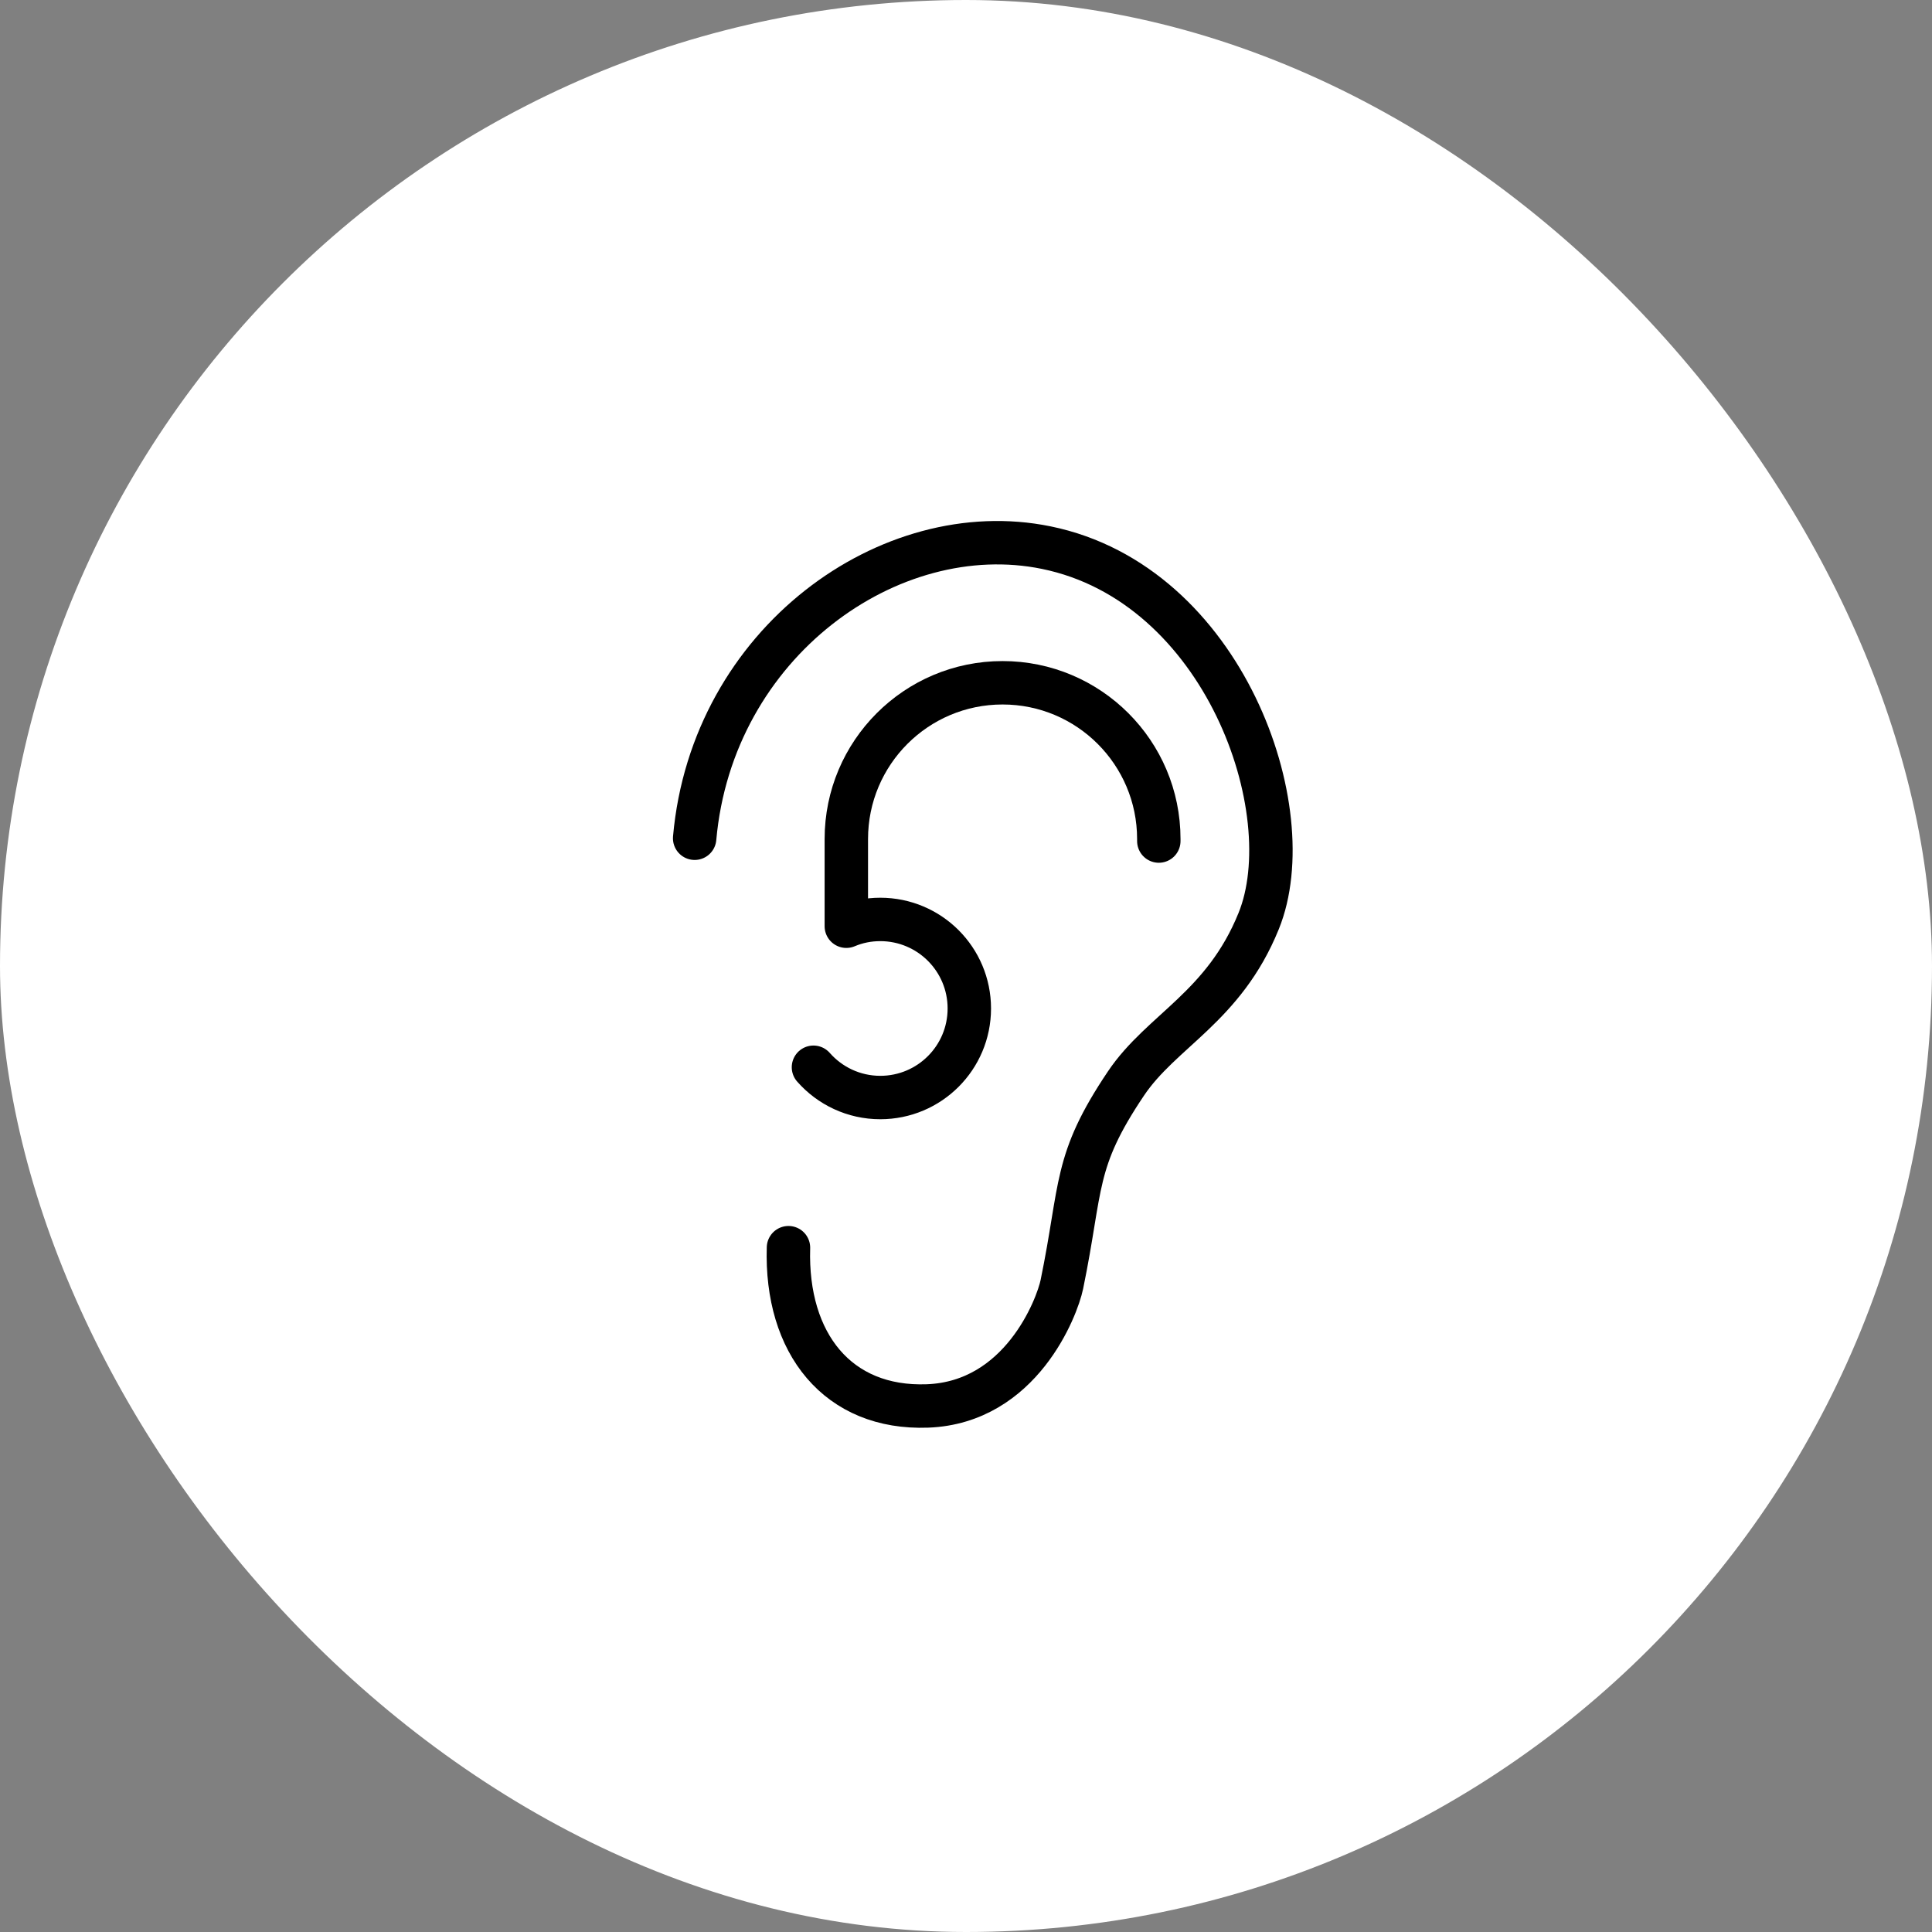
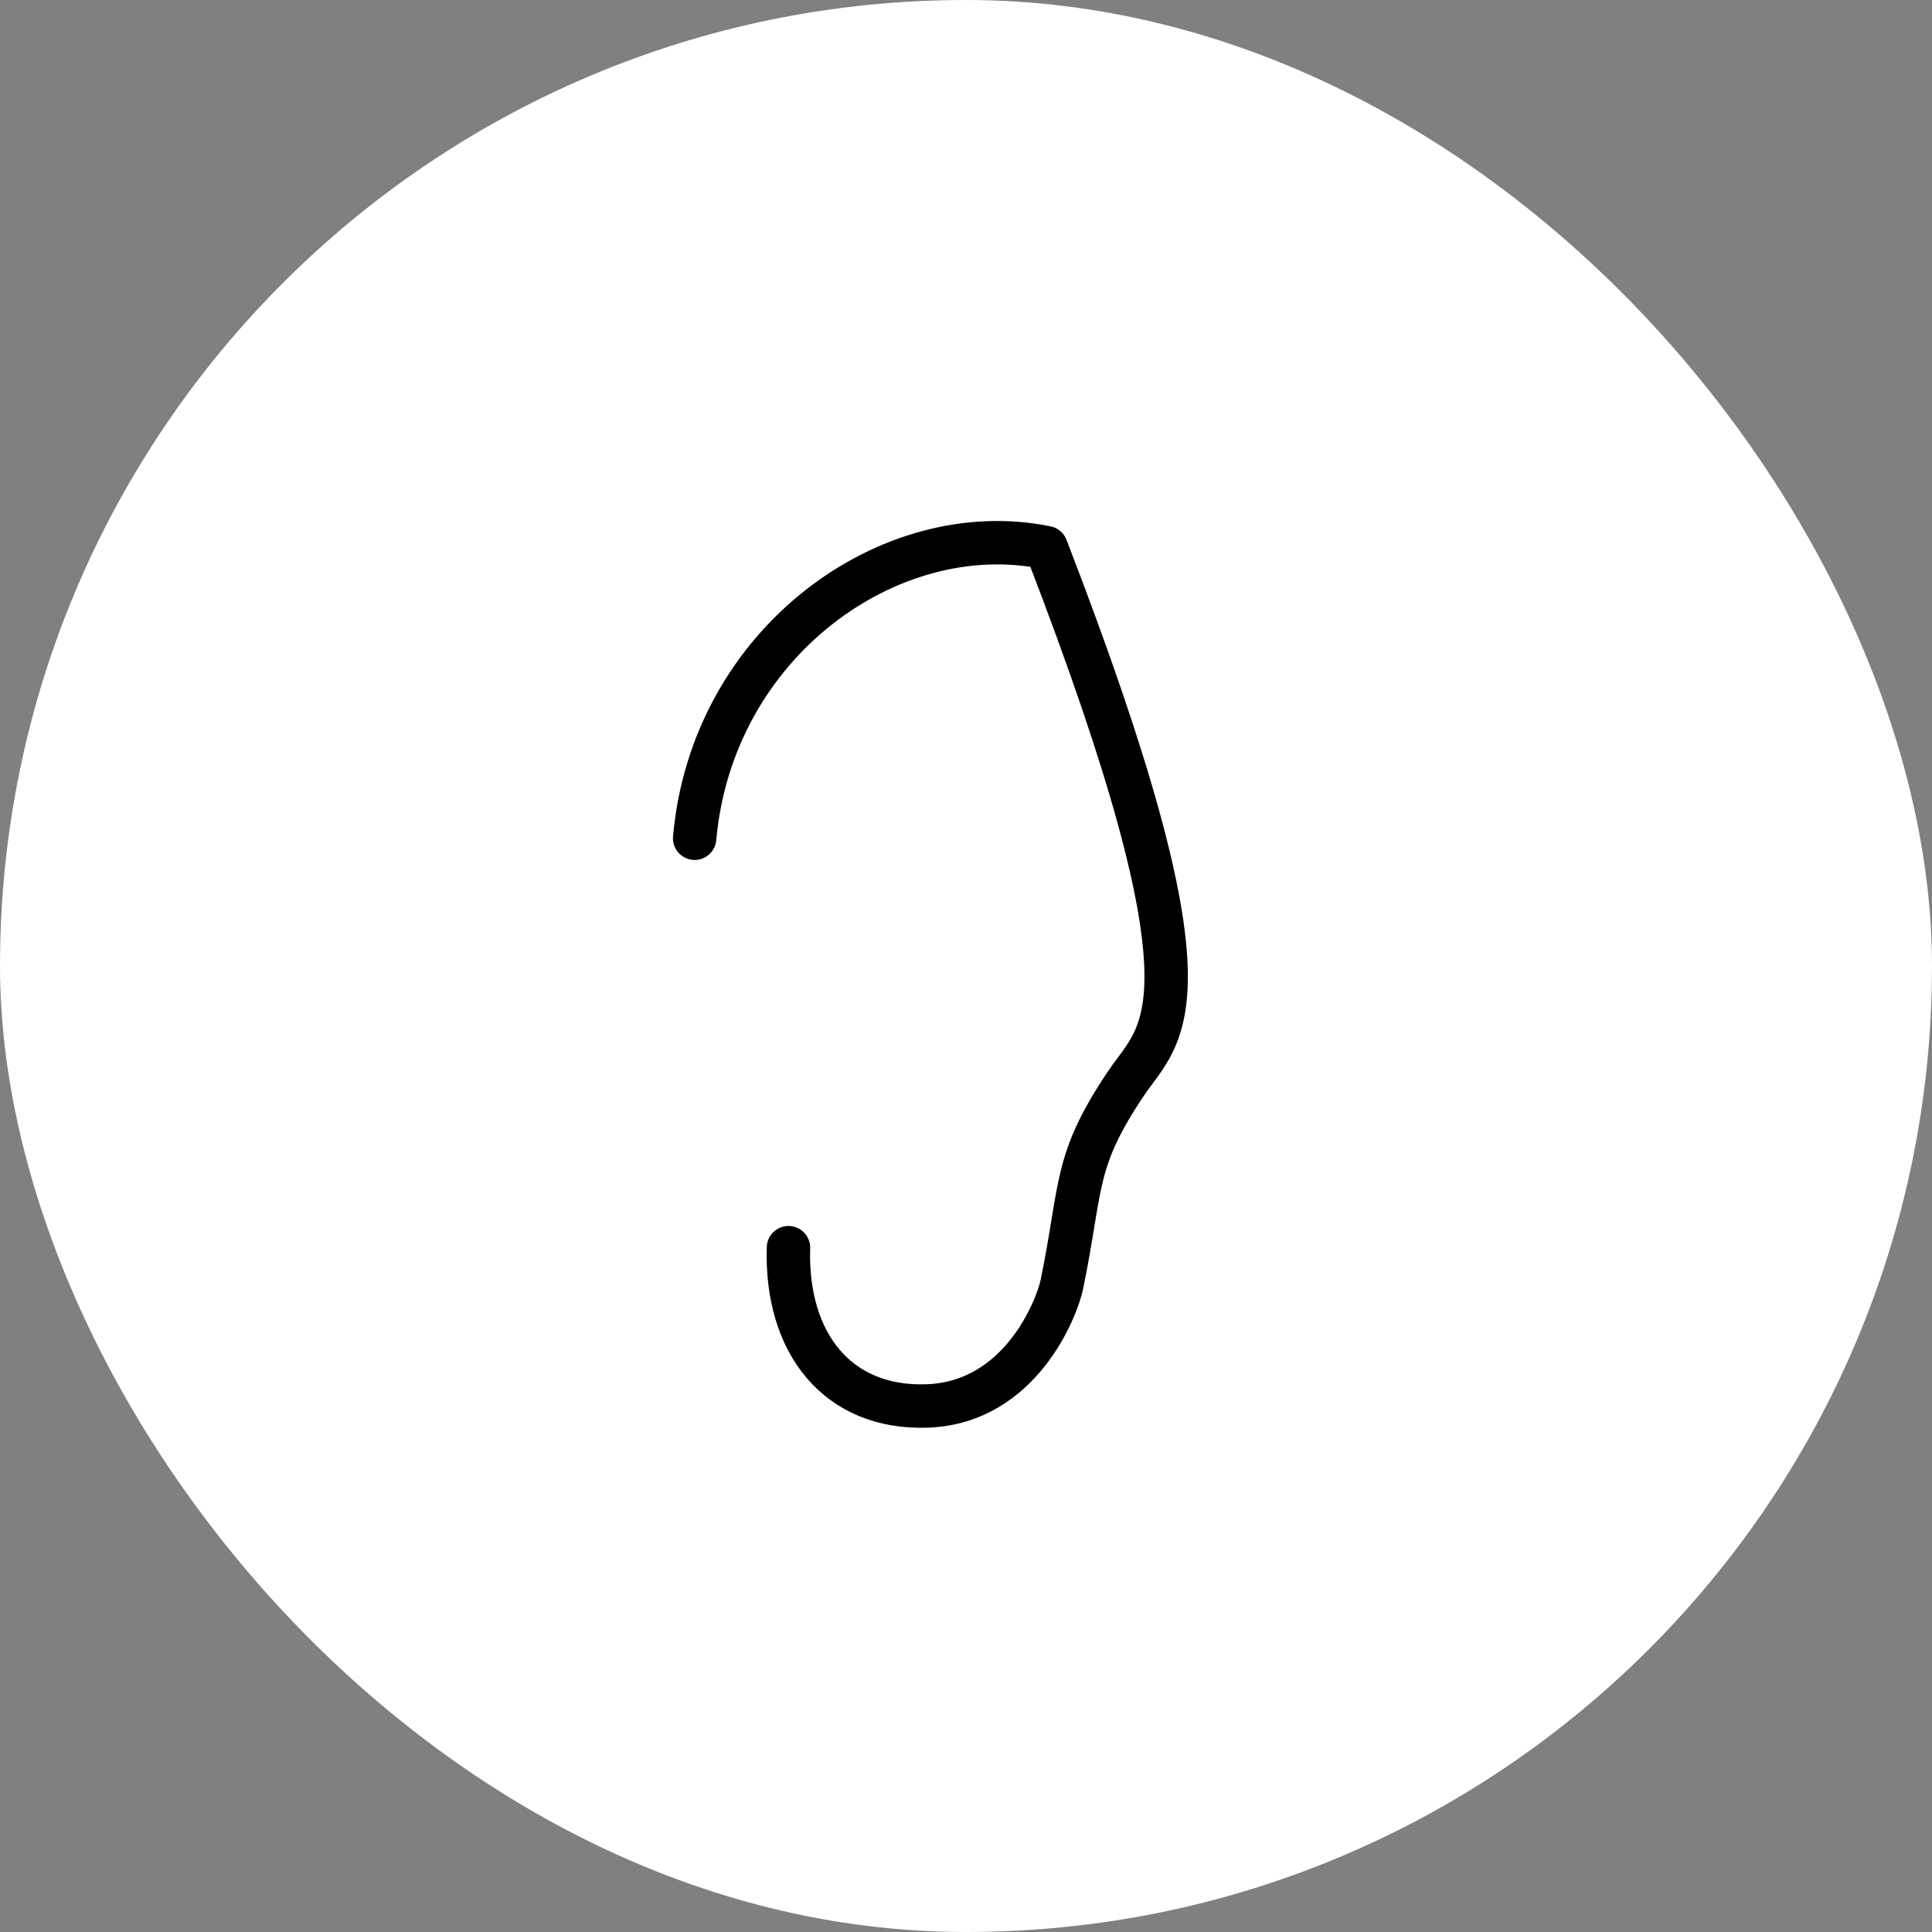
<svg xmlns="http://www.w3.org/2000/svg" width="89" height="89" viewBox="0 0 89 89" fill="none">
  <rect x="0" y="0" width="89" height="89" fill="#808080" stroke="none" />
  <rect width="89" height="89" rx="44.5" fill="white" />
-   <path d="M32 38.615C32.803 29.591 41.008 23.755 48.197 25.227C56.384 26.901 60.046 37.347 57.982 42.43C56.375 46.397 53.508 47.471 51.867 49.915C49.44 53.526 49.854 54.609 48.916 59.168C48.696 60.233 47.029 64.606 42.724 64.767C38.597 64.919 36.187 61.891 36.322 57.476" stroke="black" stroke-width="2" stroke-linecap="round" stroke-linejoin="round" />
-   <path d="M37.473 49.164C38.225 50.018 39.325 50.559 40.551 50.559C42.818 50.559 44.653 48.724 44.653 46.457C44.653 44.191 42.818 42.355 40.551 42.355C39.993 42.355 39.469 42.465 38.987 42.668V38.651M38.987 38.651V38.871C38.987 38.803 38.987 38.727 38.987 38.651ZM38.987 38.651C38.987 34.675 42.209 31.453 46.184 31.453C50.159 31.453 53.382 34.675 53.382 38.651C53.382 38.684 53.382 38.71 53.382 38.744" stroke="black" stroke-width="2" stroke-linecap="round" stroke-linejoin="round" />
+   <path d="M32 38.615C32.803 29.591 41.008 23.755 48.197 25.227C56.375 46.397 53.508 47.471 51.867 49.915C49.44 53.526 49.854 54.609 48.916 59.168C48.696 60.233 47.029 64.606 42.724 64.767C38.597 64.919 36.187 61.891 36.322 57.476" stroke="black" stroke-width="2" stroke-linecap="round" stroke-linejoin="round" />
</svg>